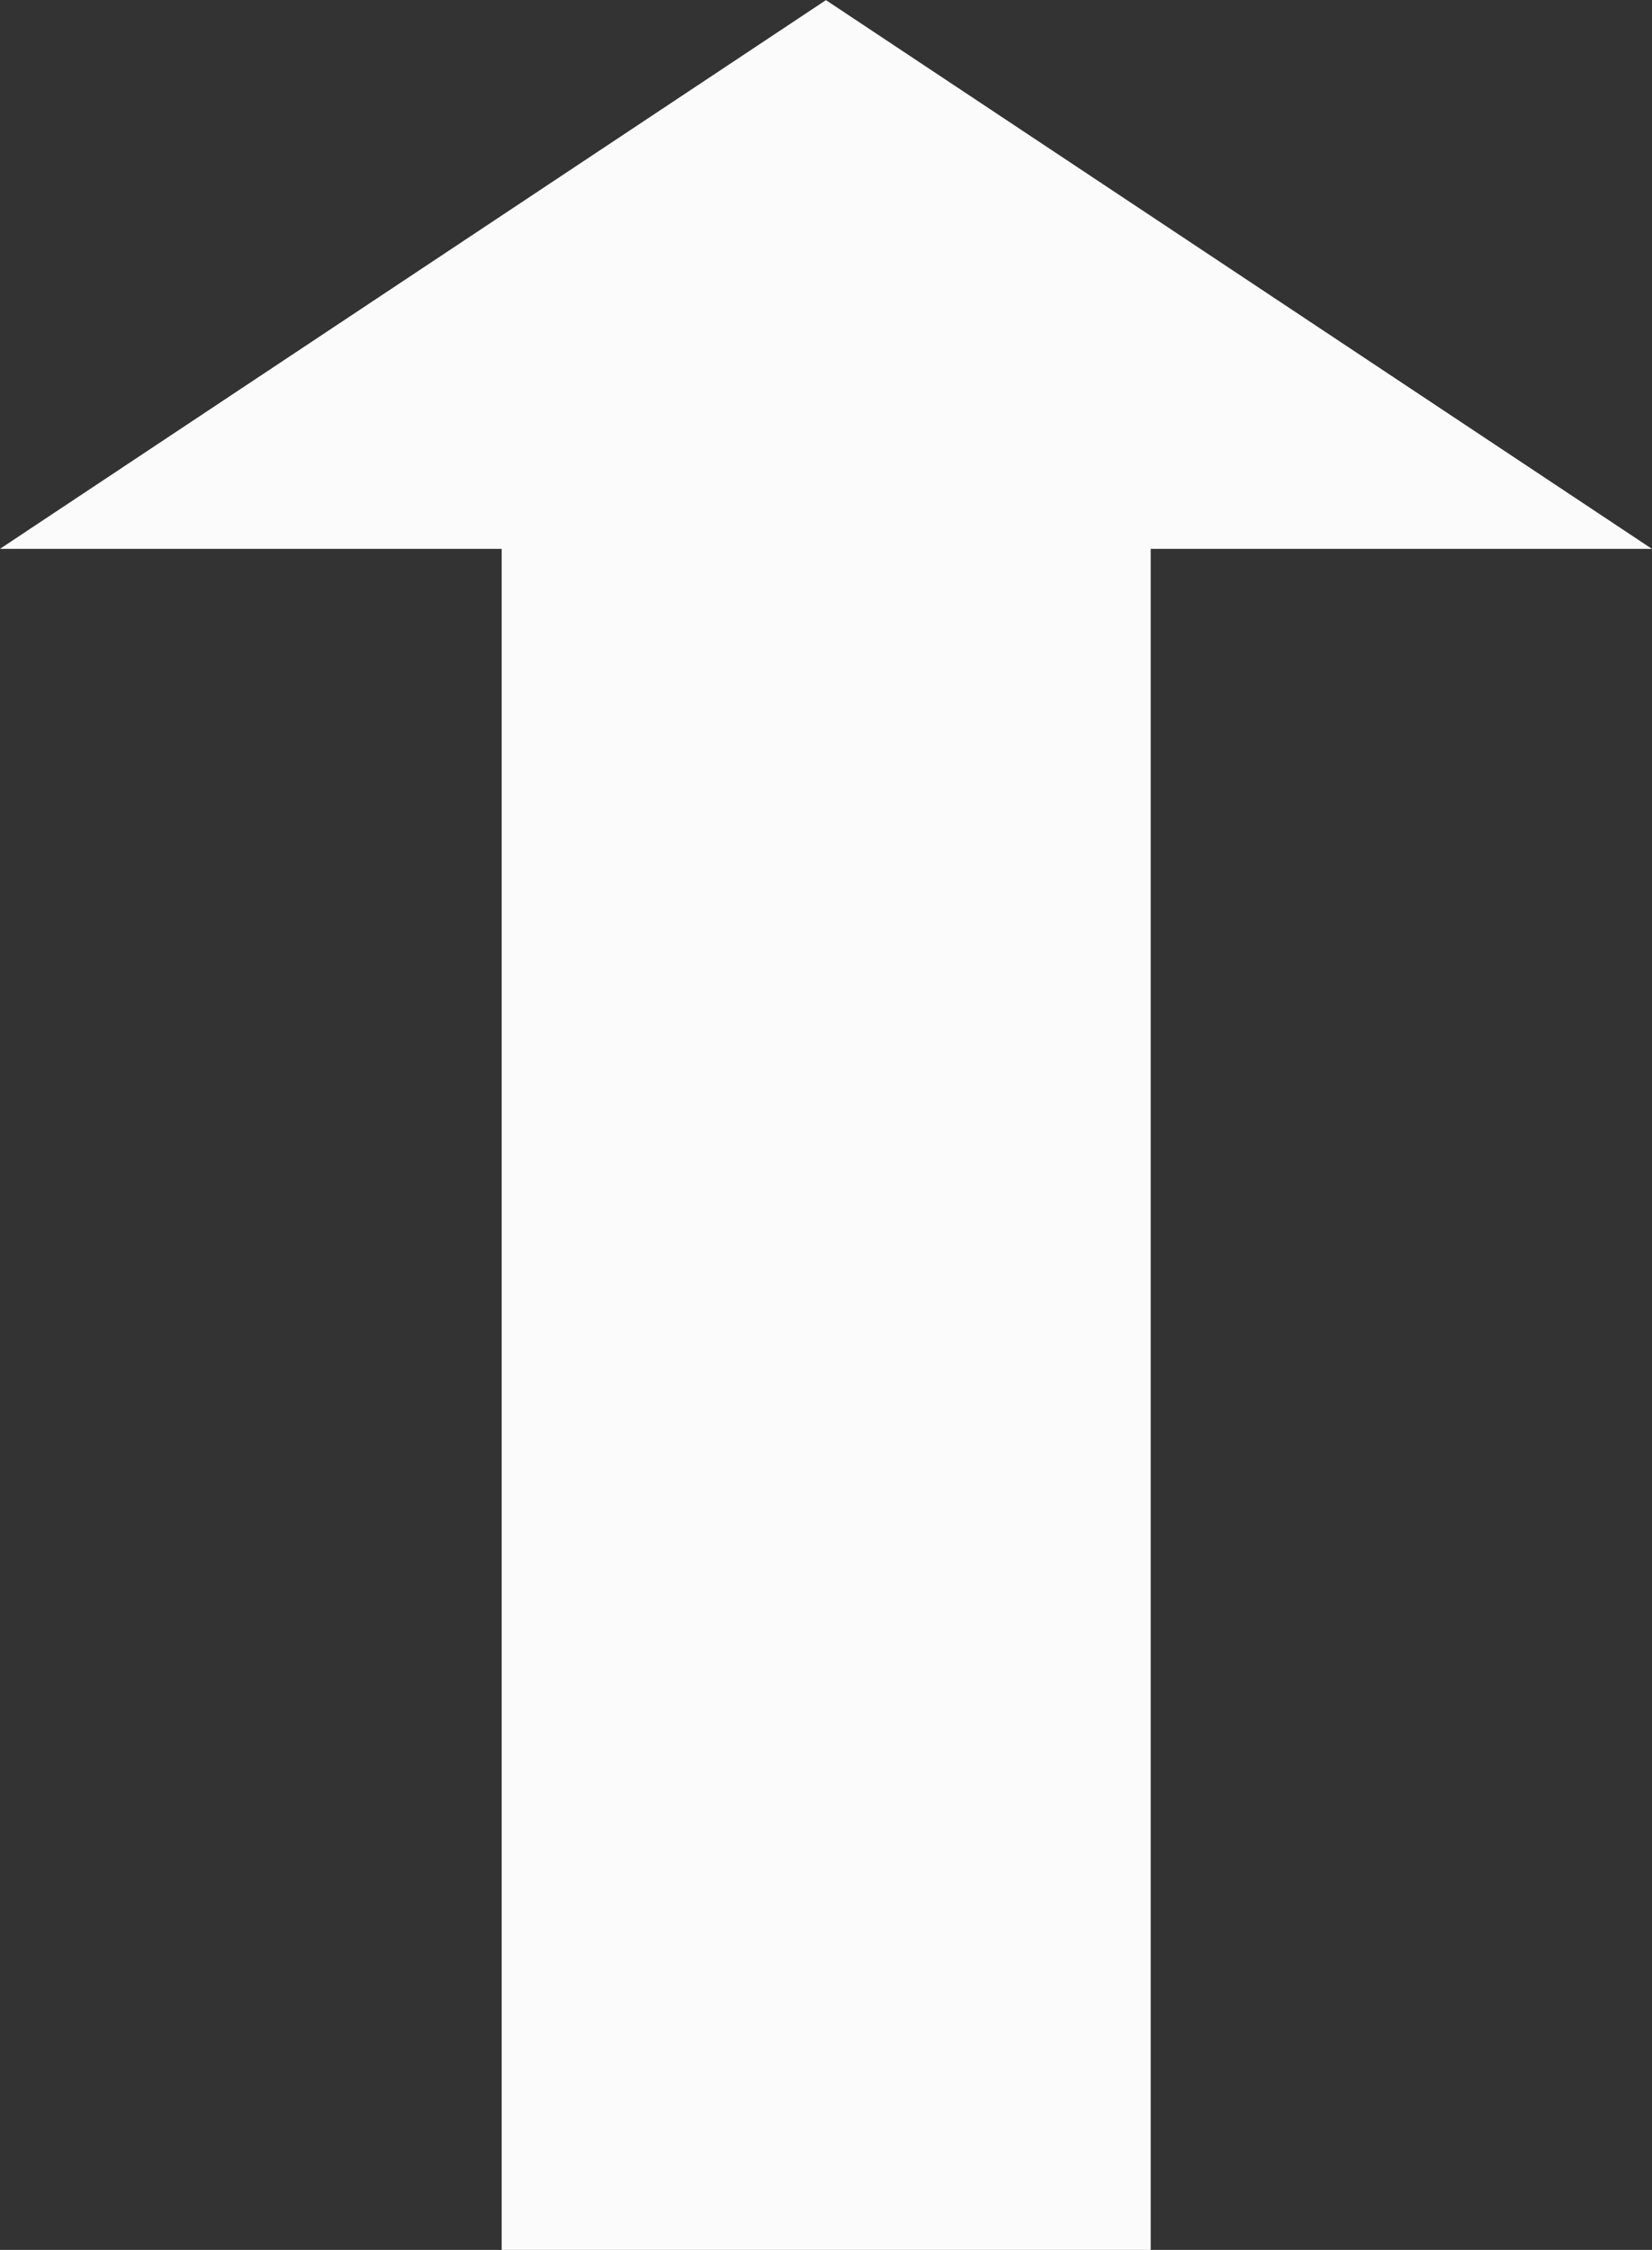
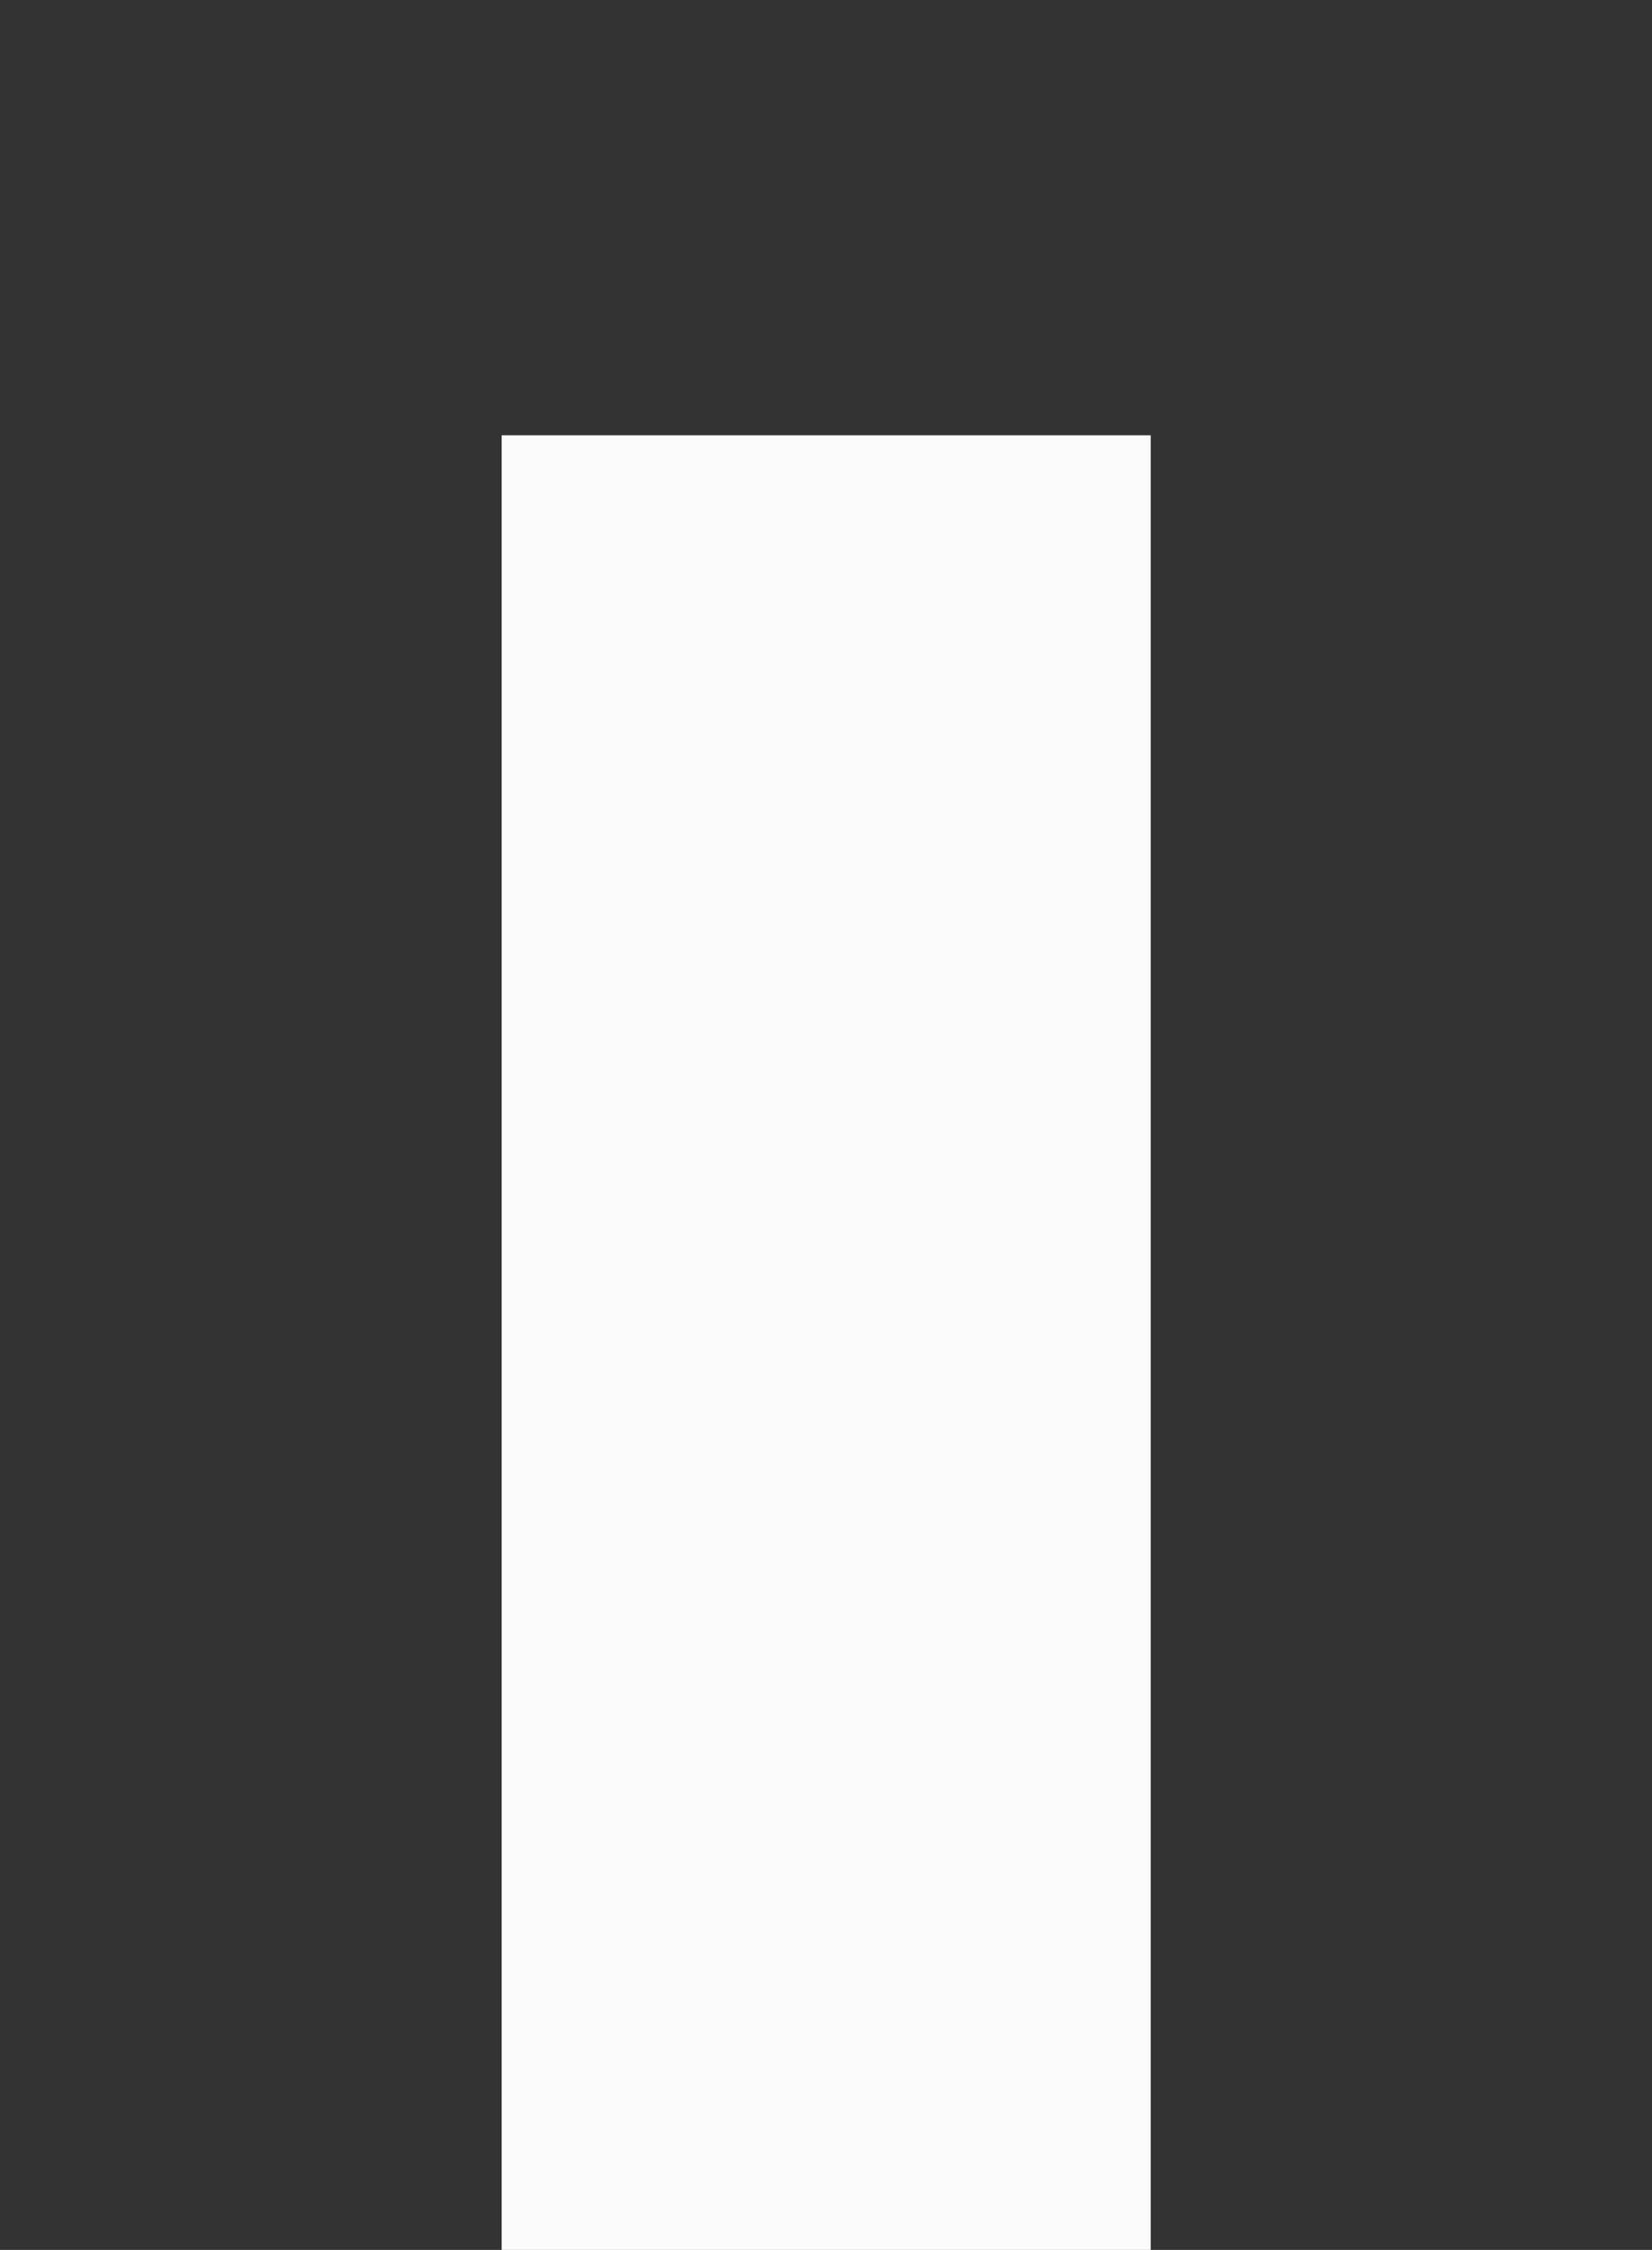
<svg xmlns="http://www.w3.org/2000/svg" width="26.08" height="35.499" viewBox="0 0 26.08 35.499">
  <rect x="0" y="0" width="26.08" height="35.499" fill="#333333" stroke="none" />
  <g id="layer1" transform="translate(0 0)">
    <g id="g3357" transform="translate(0 0)">
      <g id="g3531">
-         <path id="path3201-7-8" d="M167.748,747.7h-26.08l6.52-4.329,6.52-4.329,6.52,4.329Z" transform="translate(-141.669 -739.04)" fill="#fbfbfb" />
        <rect id="rect3151-7-7-6" width="10.246" height="28.631" transform="translate(7.92 6.868)" fill="#fbfbfb" />
      </g>
    </g>
  </g>
</svg>